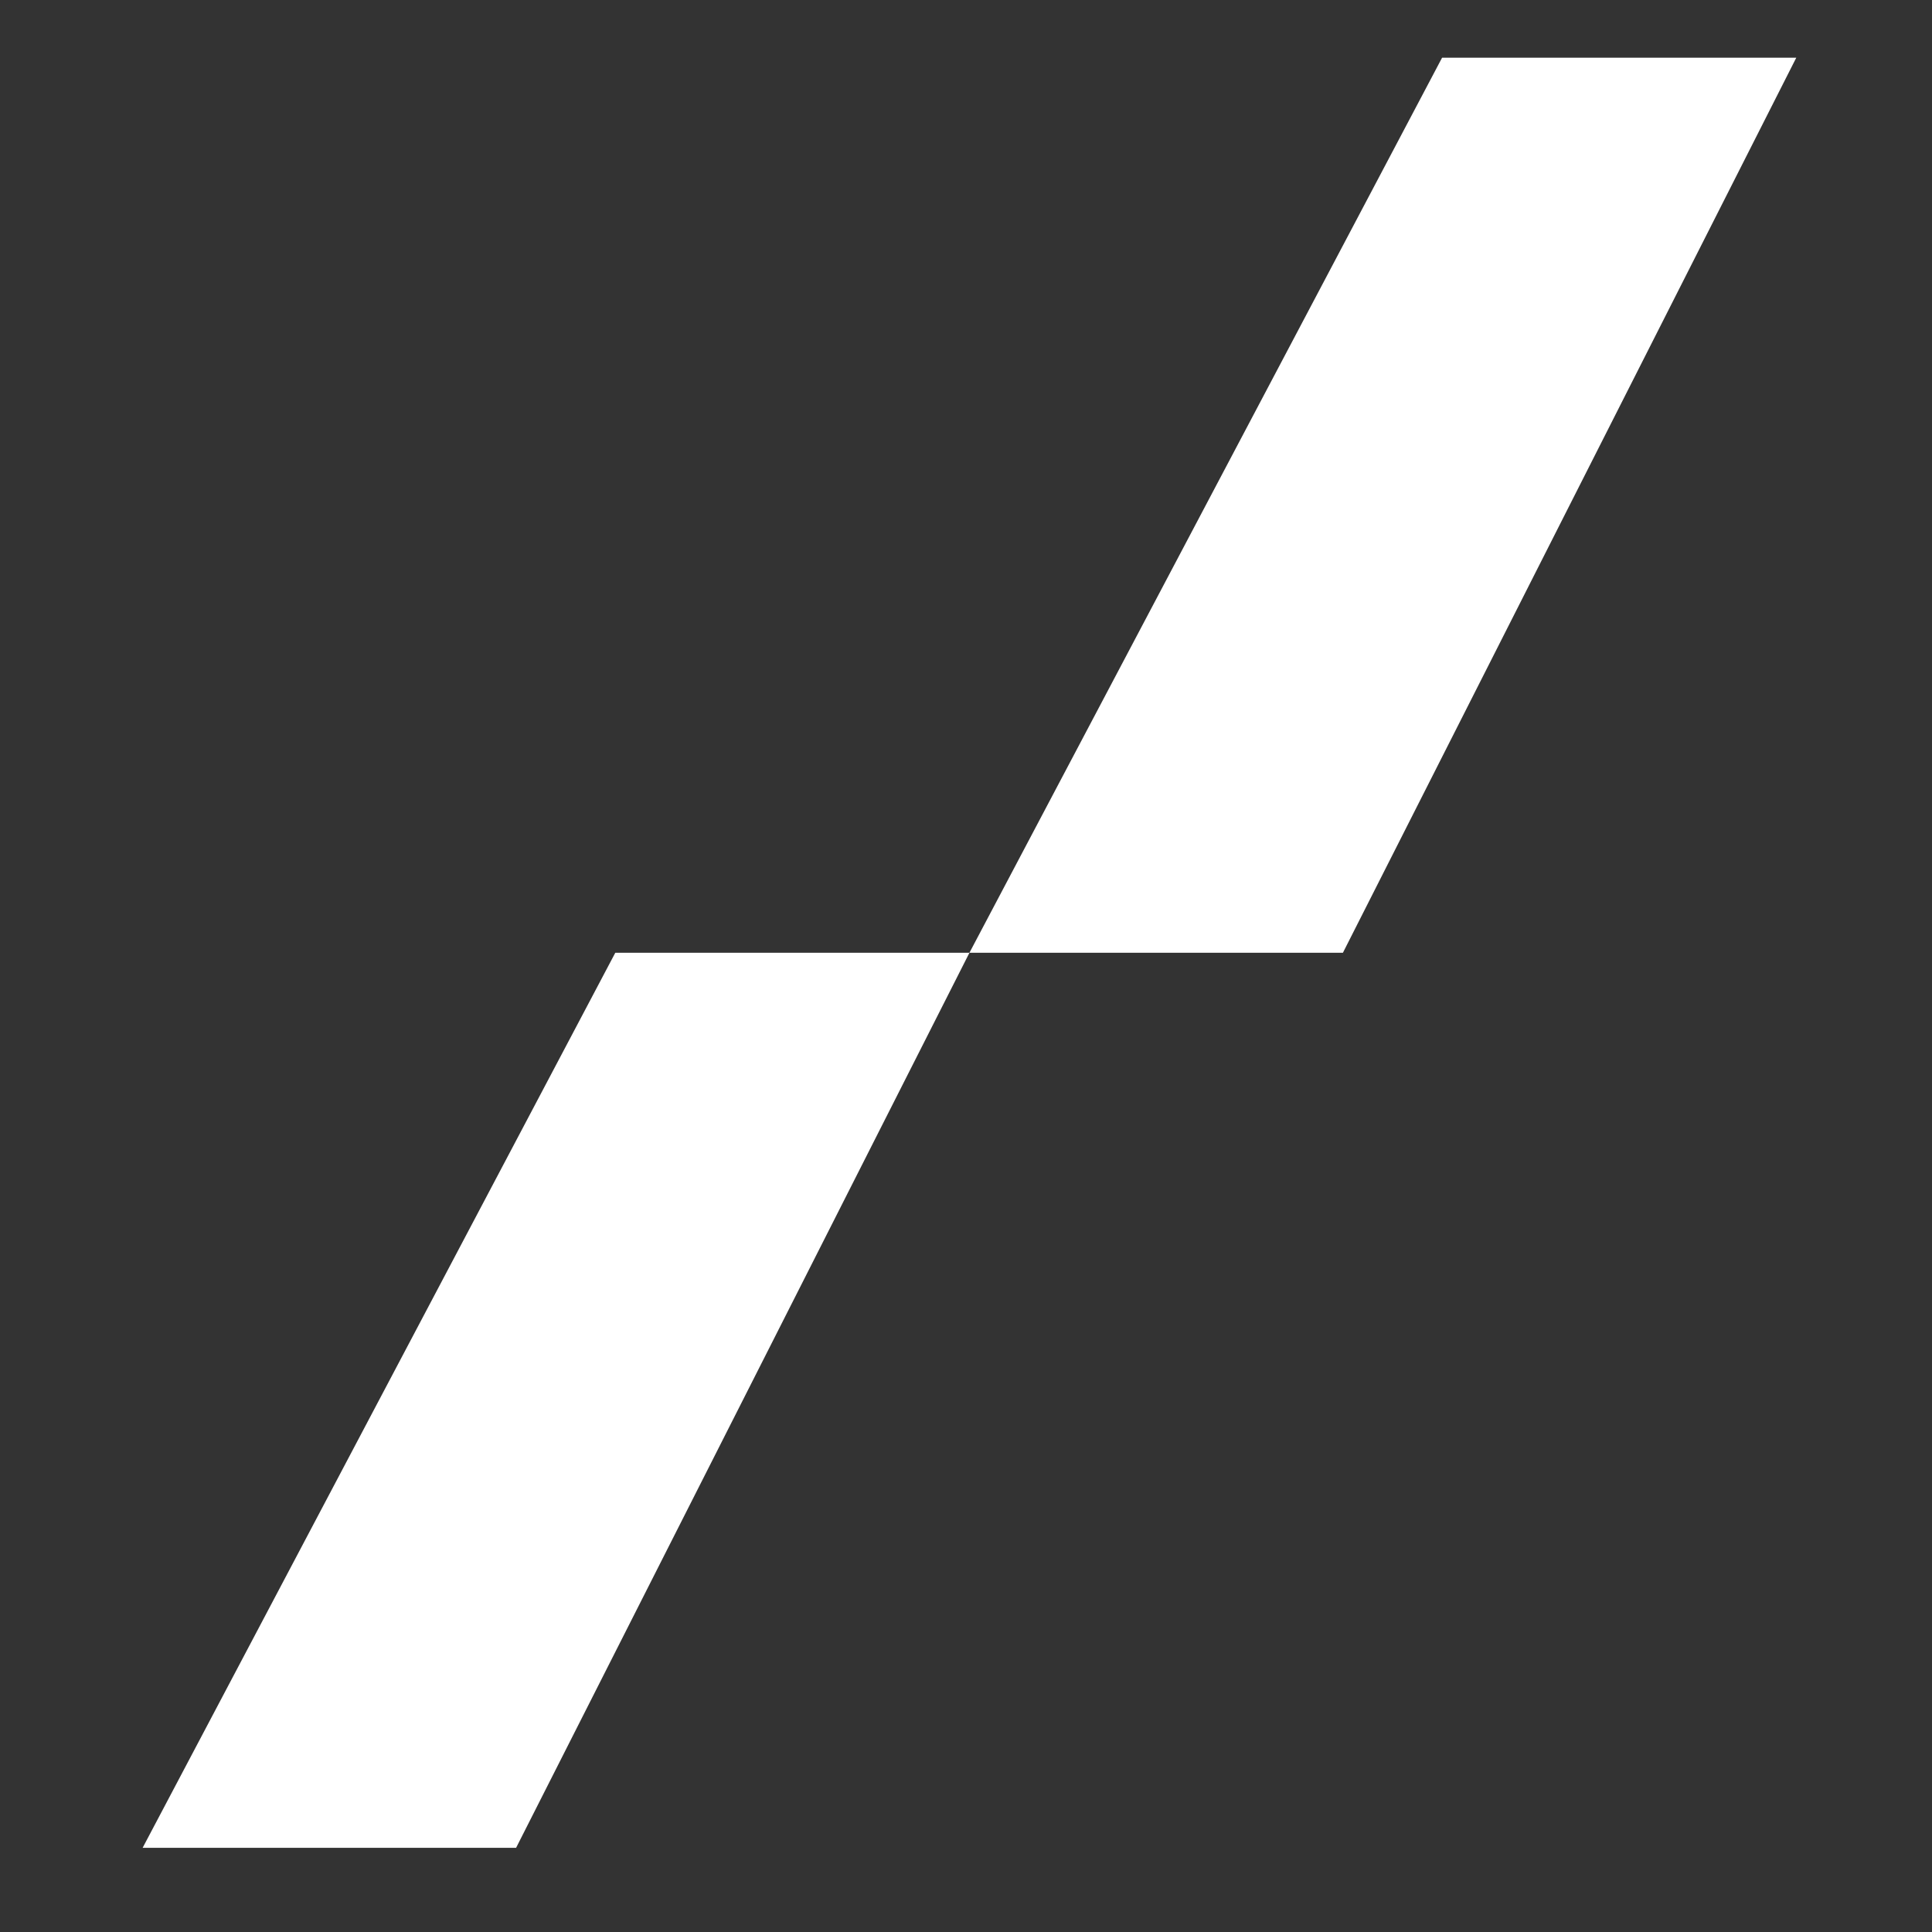
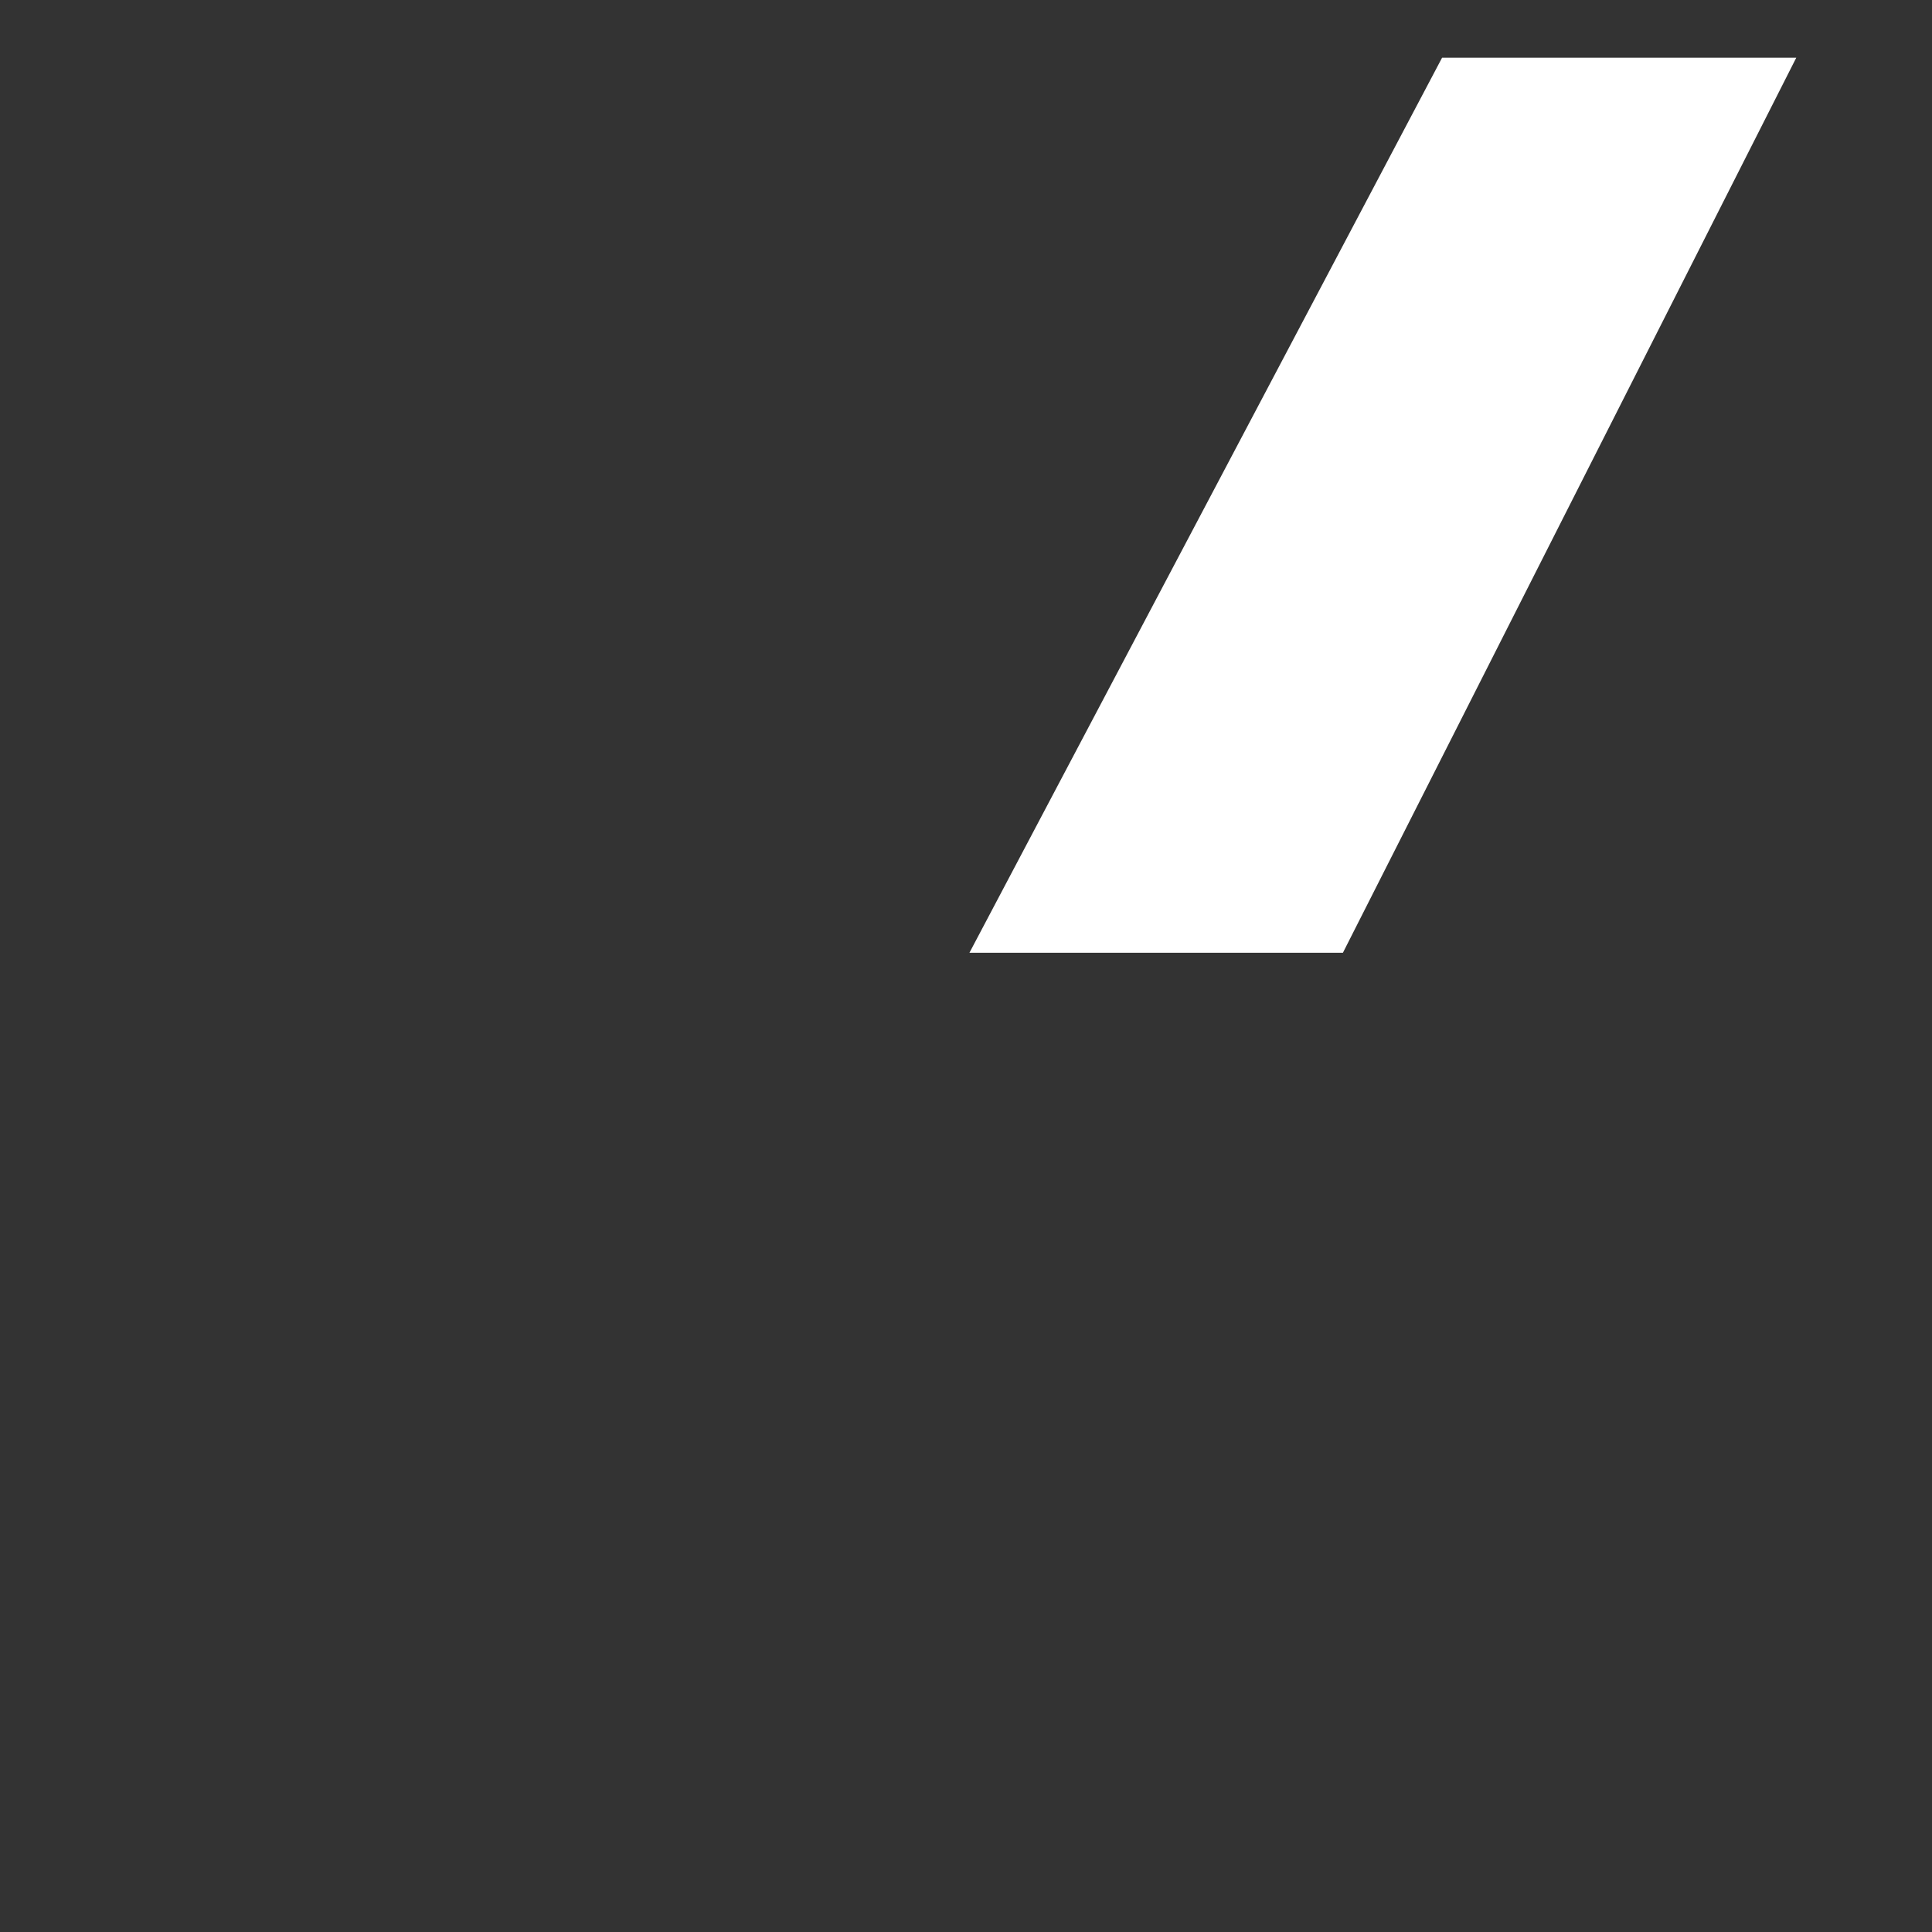
<svg xmlns="http://www.w3.org/2000/svg" version="1.1" x="0px" y="0px" viewBox="0 0 55 55" style="enable-background:new 0 0 55 55;" xml:space="preserve">
  <rect x="0" y="0" width="55" height="55" fill="#333333" stroke="none" />
  <g id="board-tech-double-kick">
    <g>
      <polygon style="fill:#FFFFFF;" points="41.053,1.643 51.136,1.643 38.23,27.123 27.598,27.123" />
-       <polygon style="fill:#FFFFFF;" points="17.516,27.123 27.598,27.123 14.692,52.604 4.06,52.604" />
    </g>
  </g>
  <g id="Layer_1">
</g>
</svg>